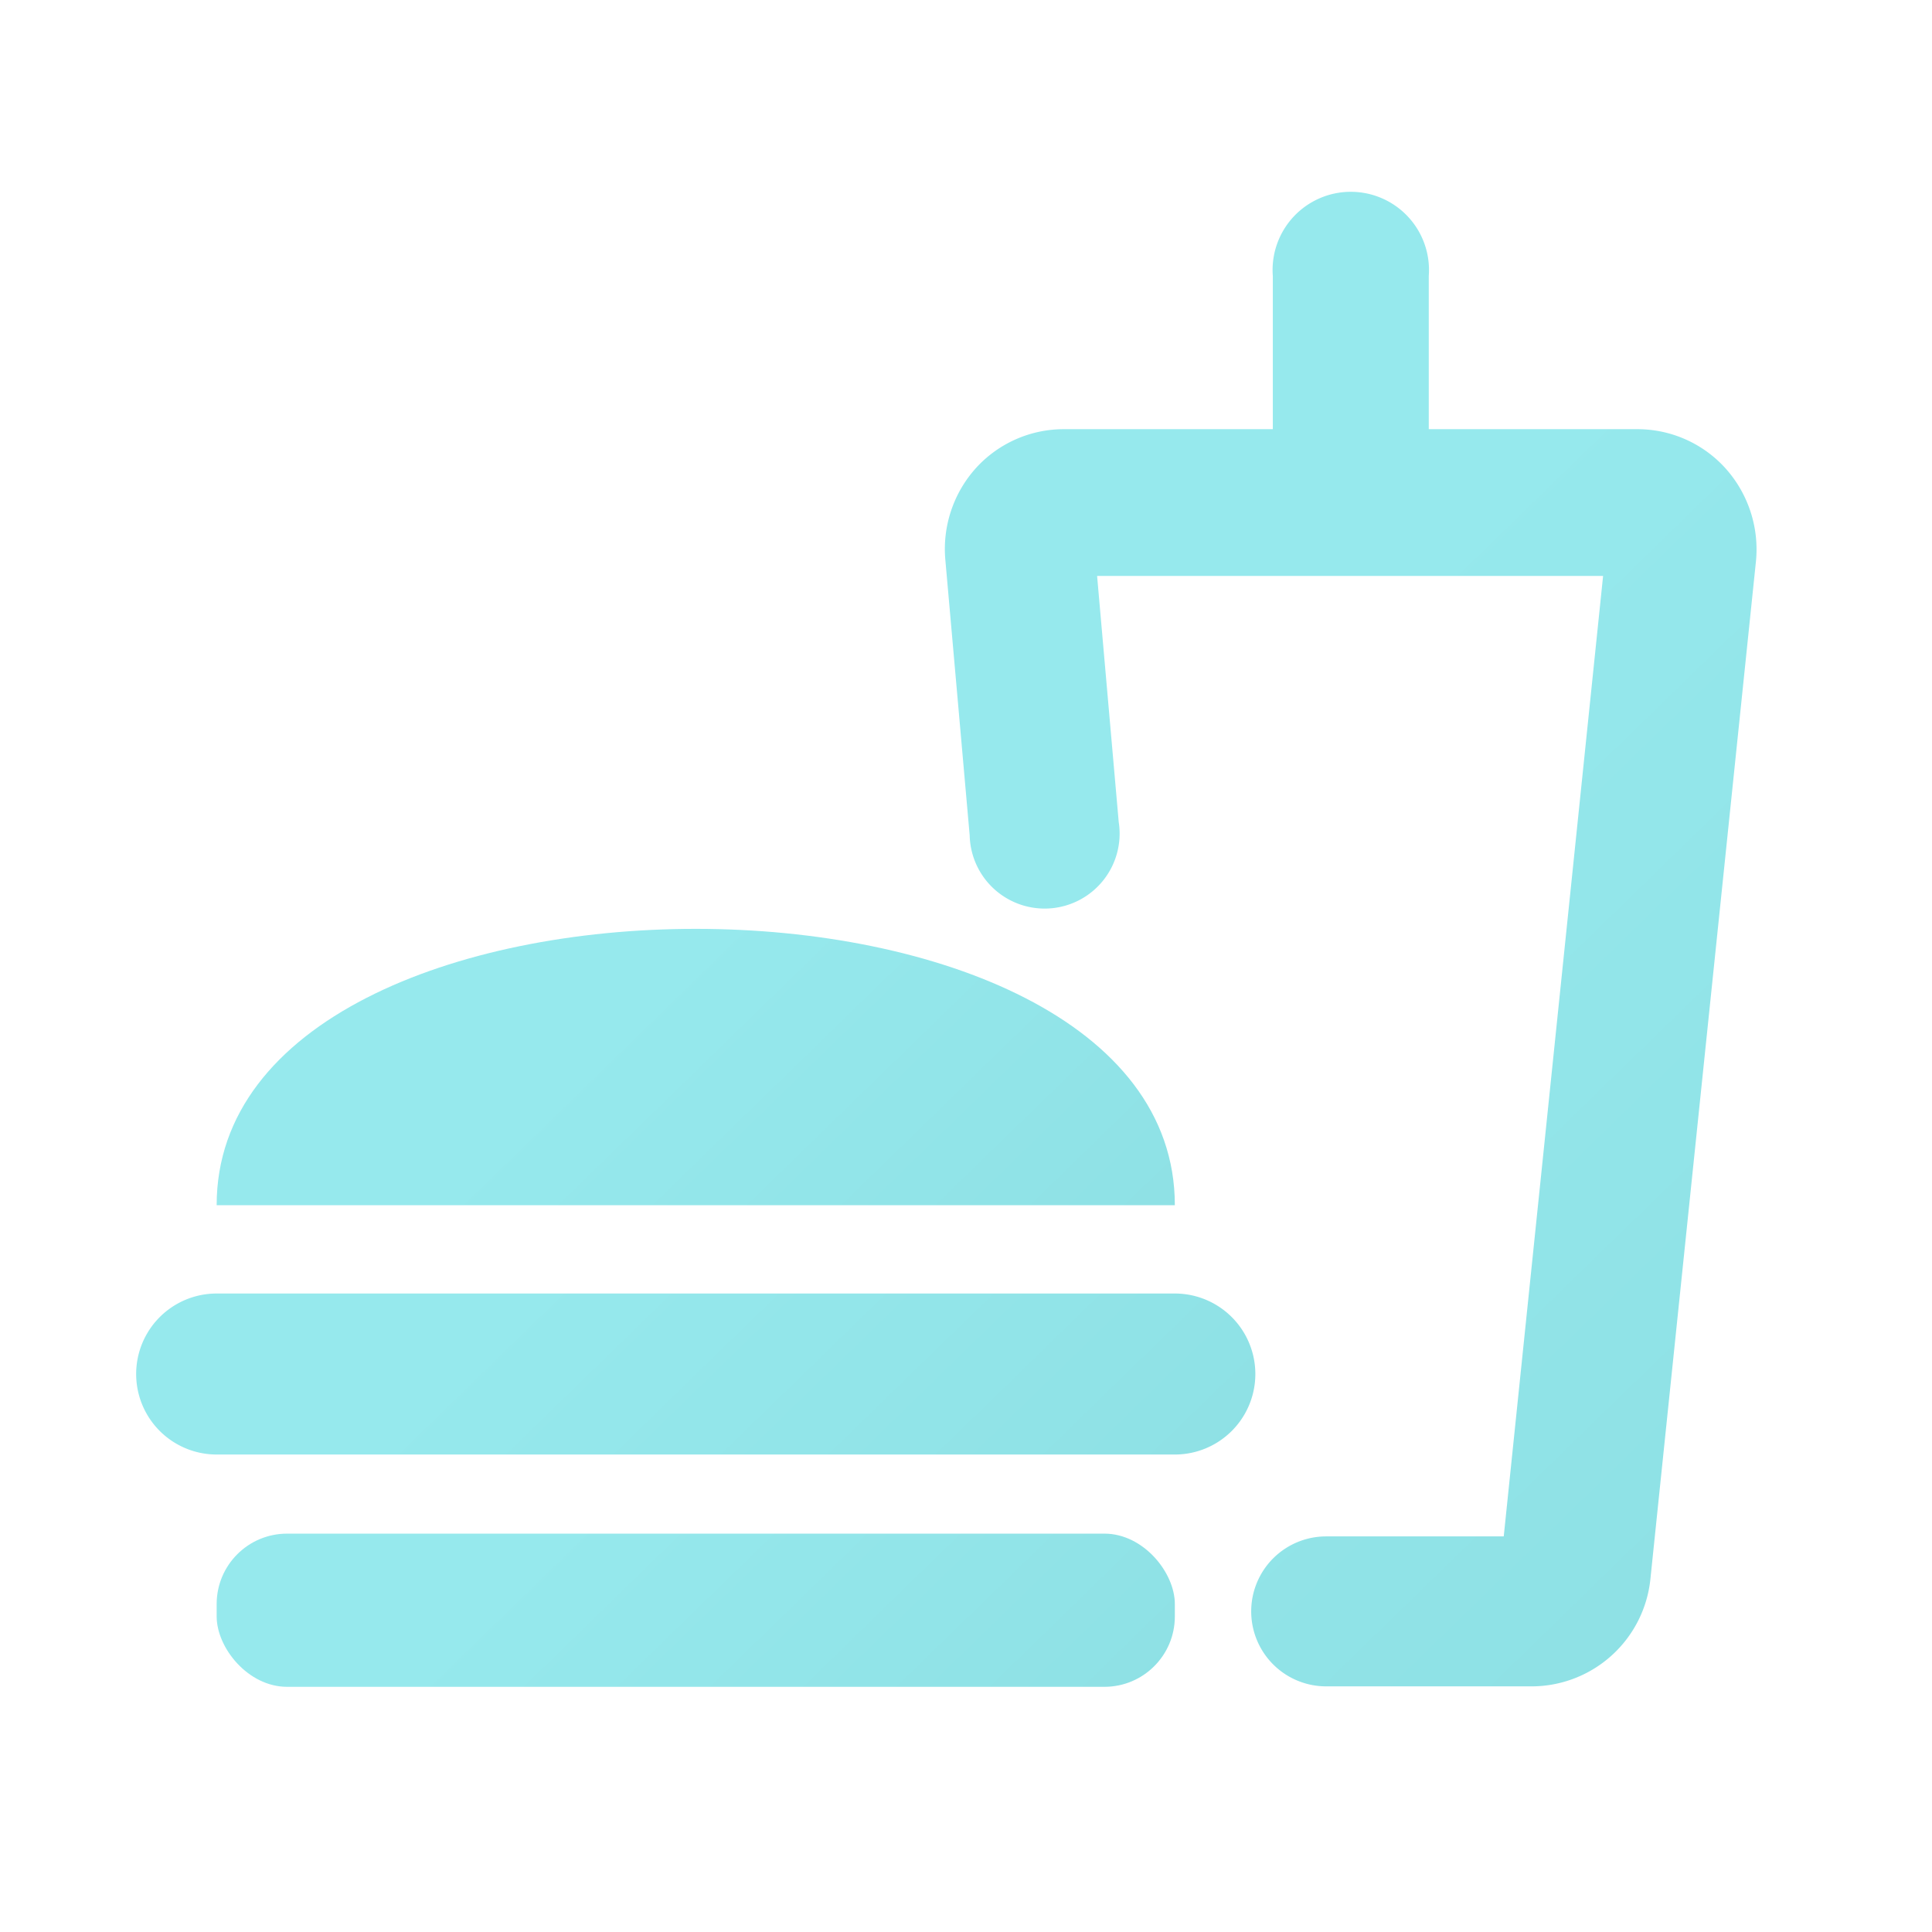
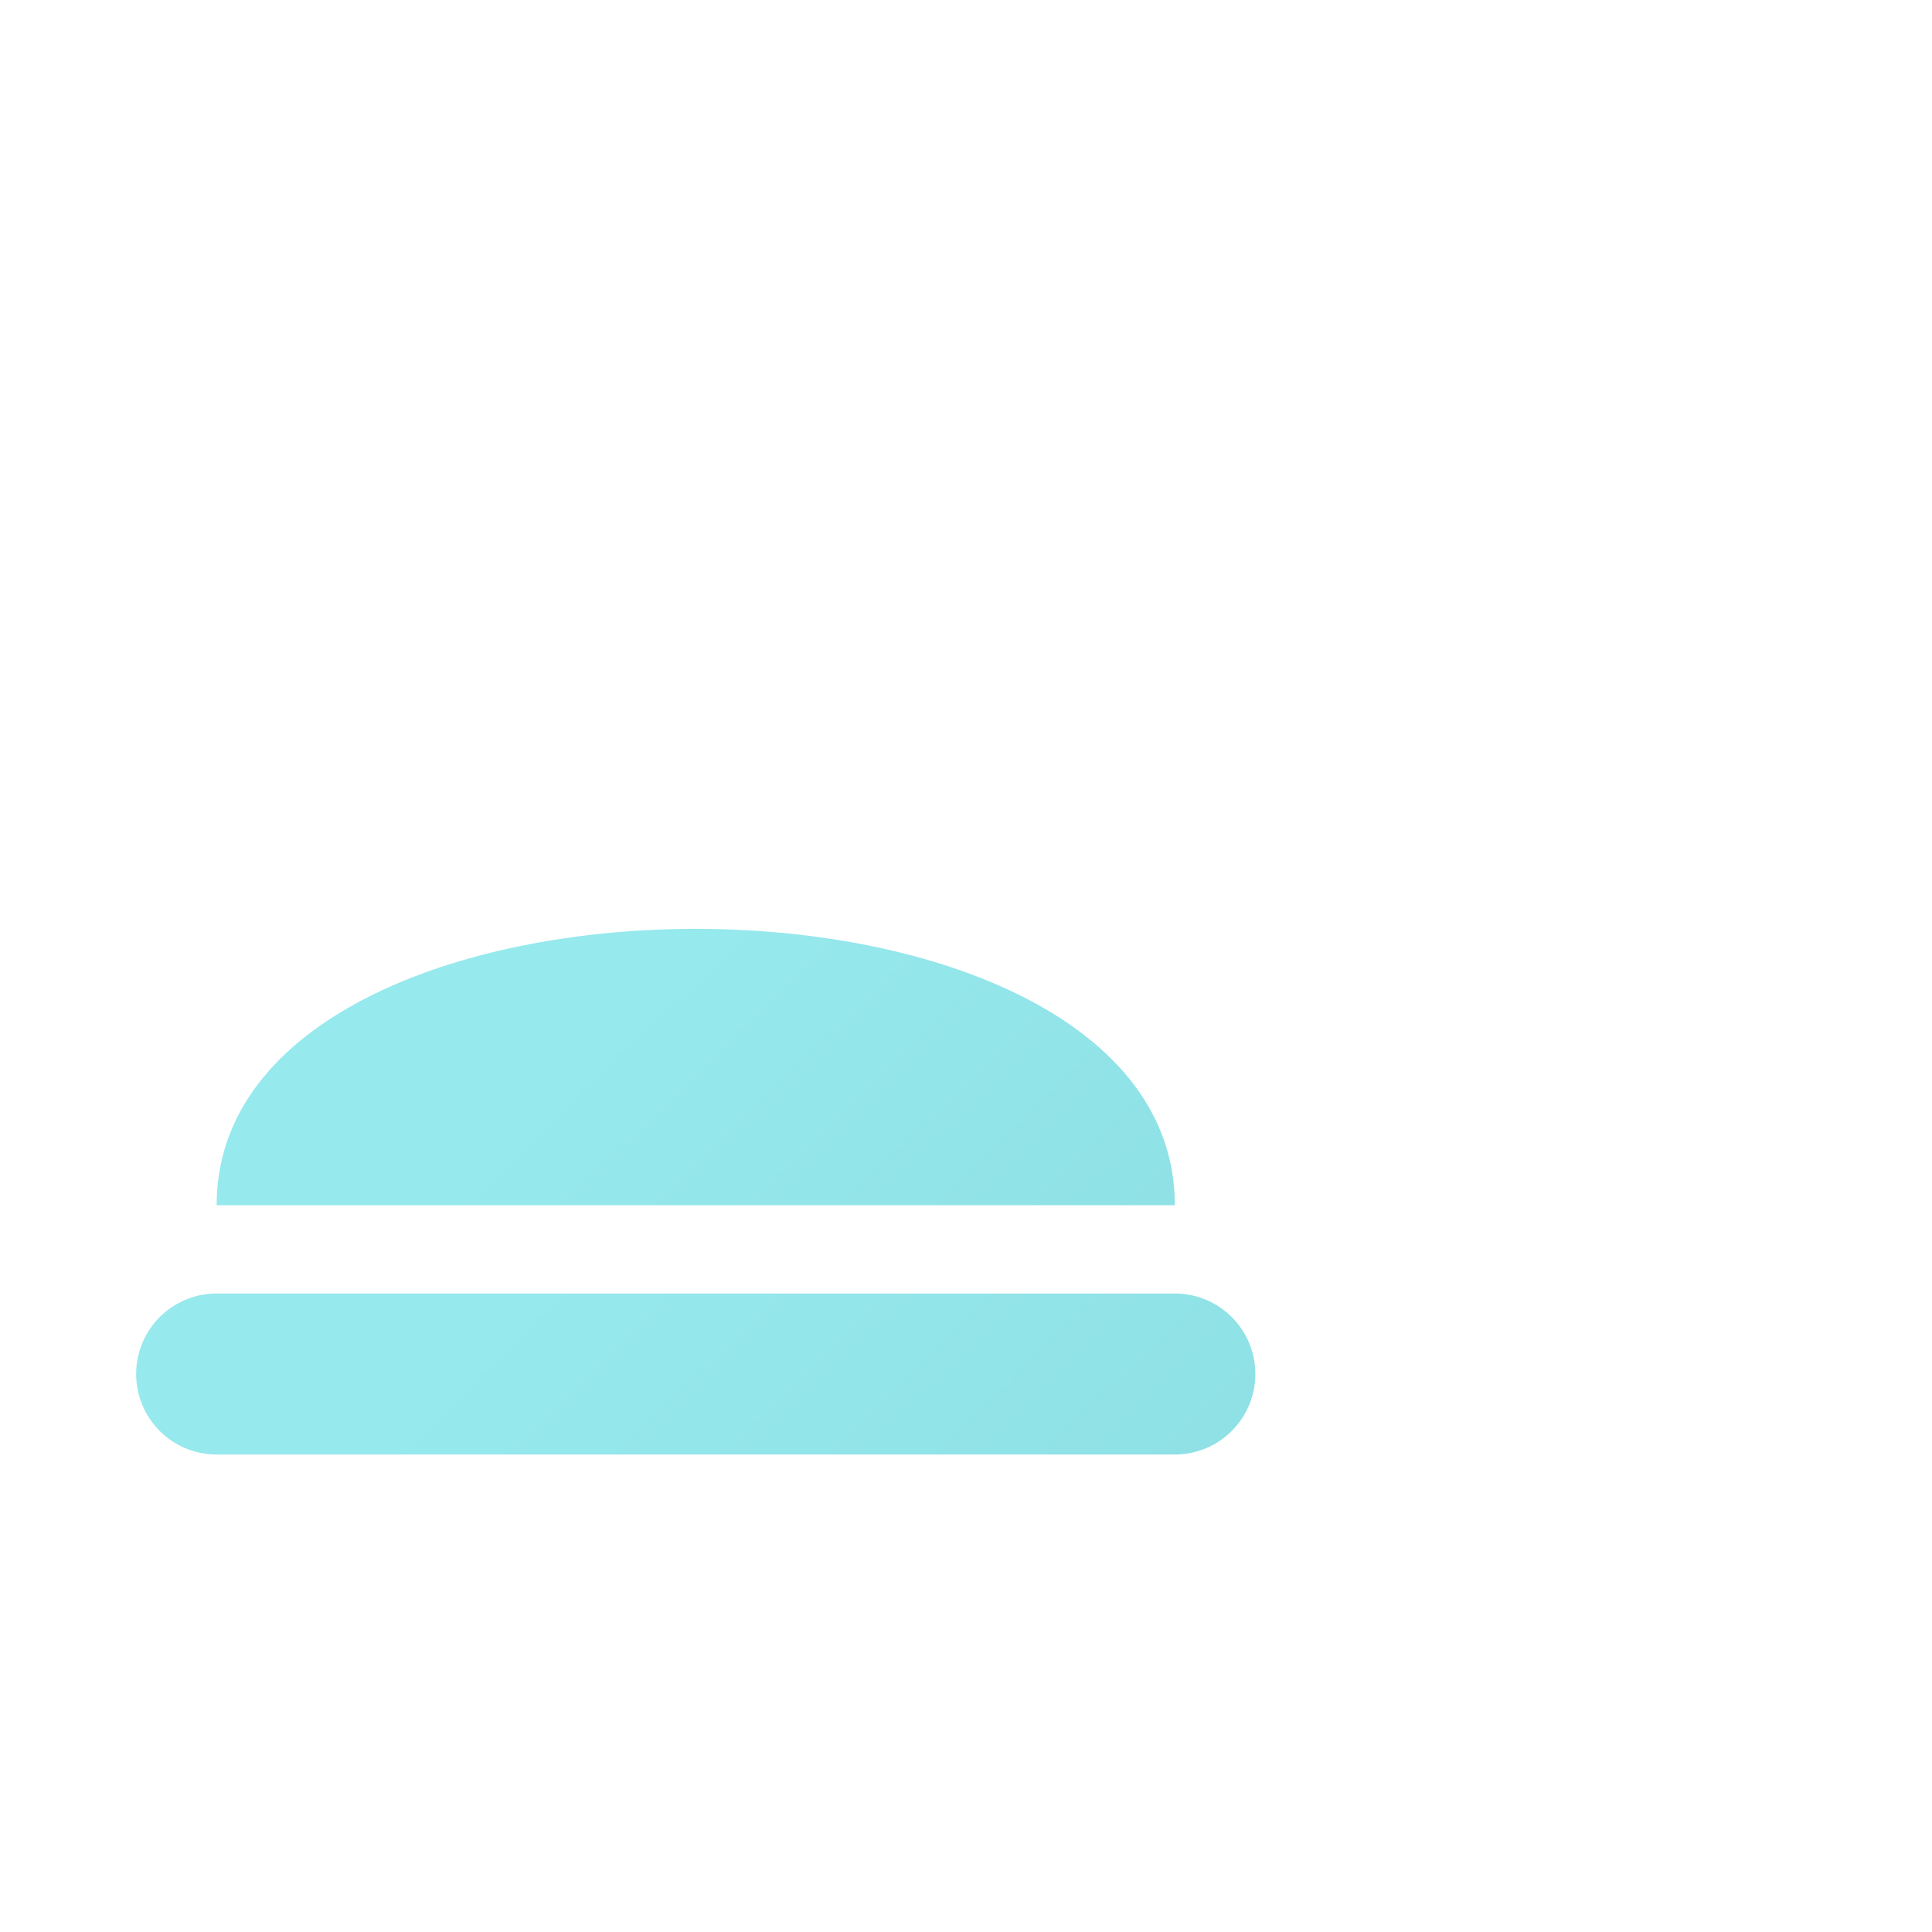
<svg xmlns="http://www.w3.org/2000/svg" xmlns:xlink="http://www.w3.org/1999/xlink" id="Layer_1" viewBox="0 0 42 42">
  <defs>
    <style>.cls-1{fill:url(#linear-gradient);}.cls-2{fill:url(#linear-gradient-2);}.cls-3{fill:url(#linear-gradient-3);}.cls-4{fill:url(#linear-gradient-4);}</style>
    <linearGradient id="linear-gradient" x1="12.61" y1="22.74" x2="29.57" y2="40.17" gradientUnits="userSpaceOnUse">
      <stop offset="0" stop-color="#96e9ed" />
      <stop offset="1" stop-color="#86d8dc" />
    </linearGradient>
    <linearGradient id="linear-gradient-2" x1="25.94" y1="16.34" x2="56.07" y2="47.3" xlink:href="#linear-gradient" />
    <linearGradient id="linear-gradient-3" x1="12.66" y1="32.47" x2="29.41" y2="49.68" xlink:href="#linear-gradient" />
    <linearGradient id="linear-gradient-4" x1="12.29" y1="26.96" x2="31.58" y2="46.79" xlink:href="#linear-gradient" />
  </defs>
  <path class="cls-1" d="M4.71,26.2H25.54C25.54,18.19,4.71,18.19,4.71,26.2Z" />
-   <path class="cls-2" d="M37.51,10.18a2.58,2.58,0,0,0-1.91-.85H31.06V6a1.7,1.7,0,1,0-3.39,0V9.33H23.12a2.58,2.58,0,0,0-1.89.83,2.63,2.63,0,0,0-.68,2l.53,6a1.63,1.63,0,1,0,3.24-.29l-.47-5.35h11L32.69,33.4H28.83a1.63,1.63,0,0,0,0,3.26h4.48a2.6,2.6,0,0,0,2.57-2.35l2.29-22.08A2.64,2.64,0,0,0,37.51,10.18Z" />
-   <rect class="cls-3" x="4.71" y="33.34" width="20.83" height="3.33" rx="1.53" />
  <path class="cls-4" d="M25.54,28.12H4.71a1.75,1.75,0,1,0,0,3.5H25.54a1.75,1.75,0,0,0,0-3.5Z" />
</svg>